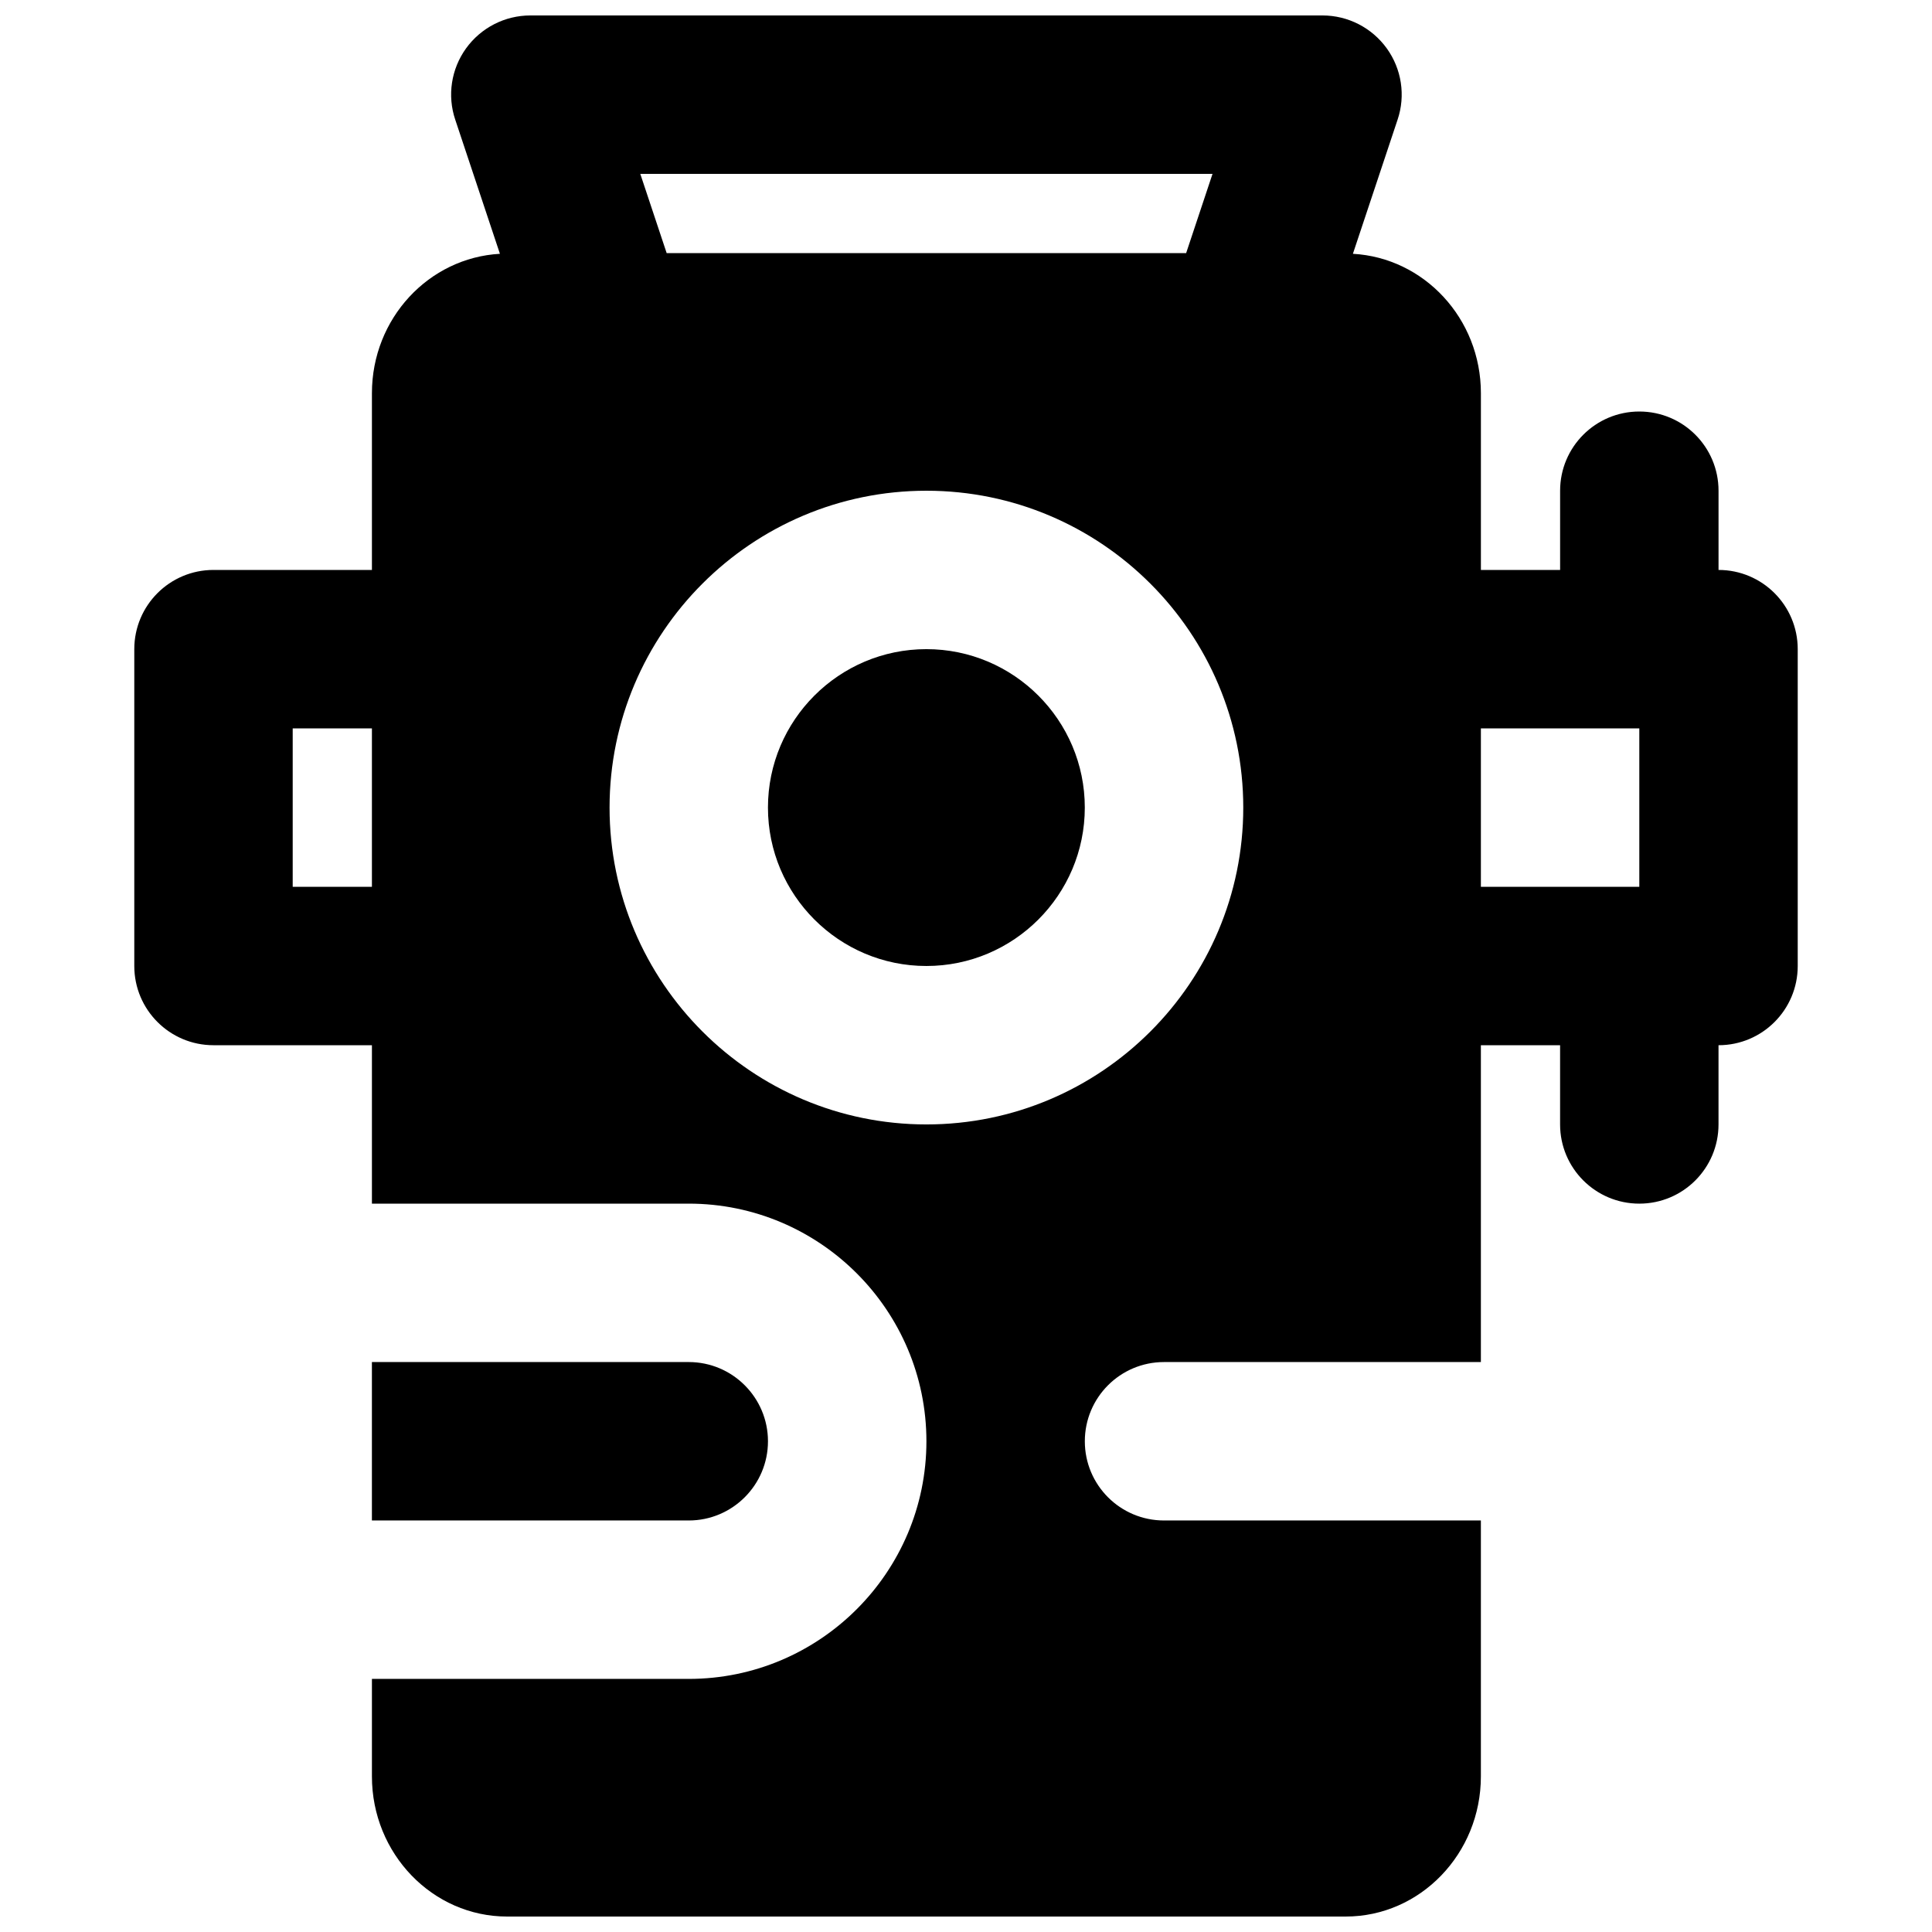
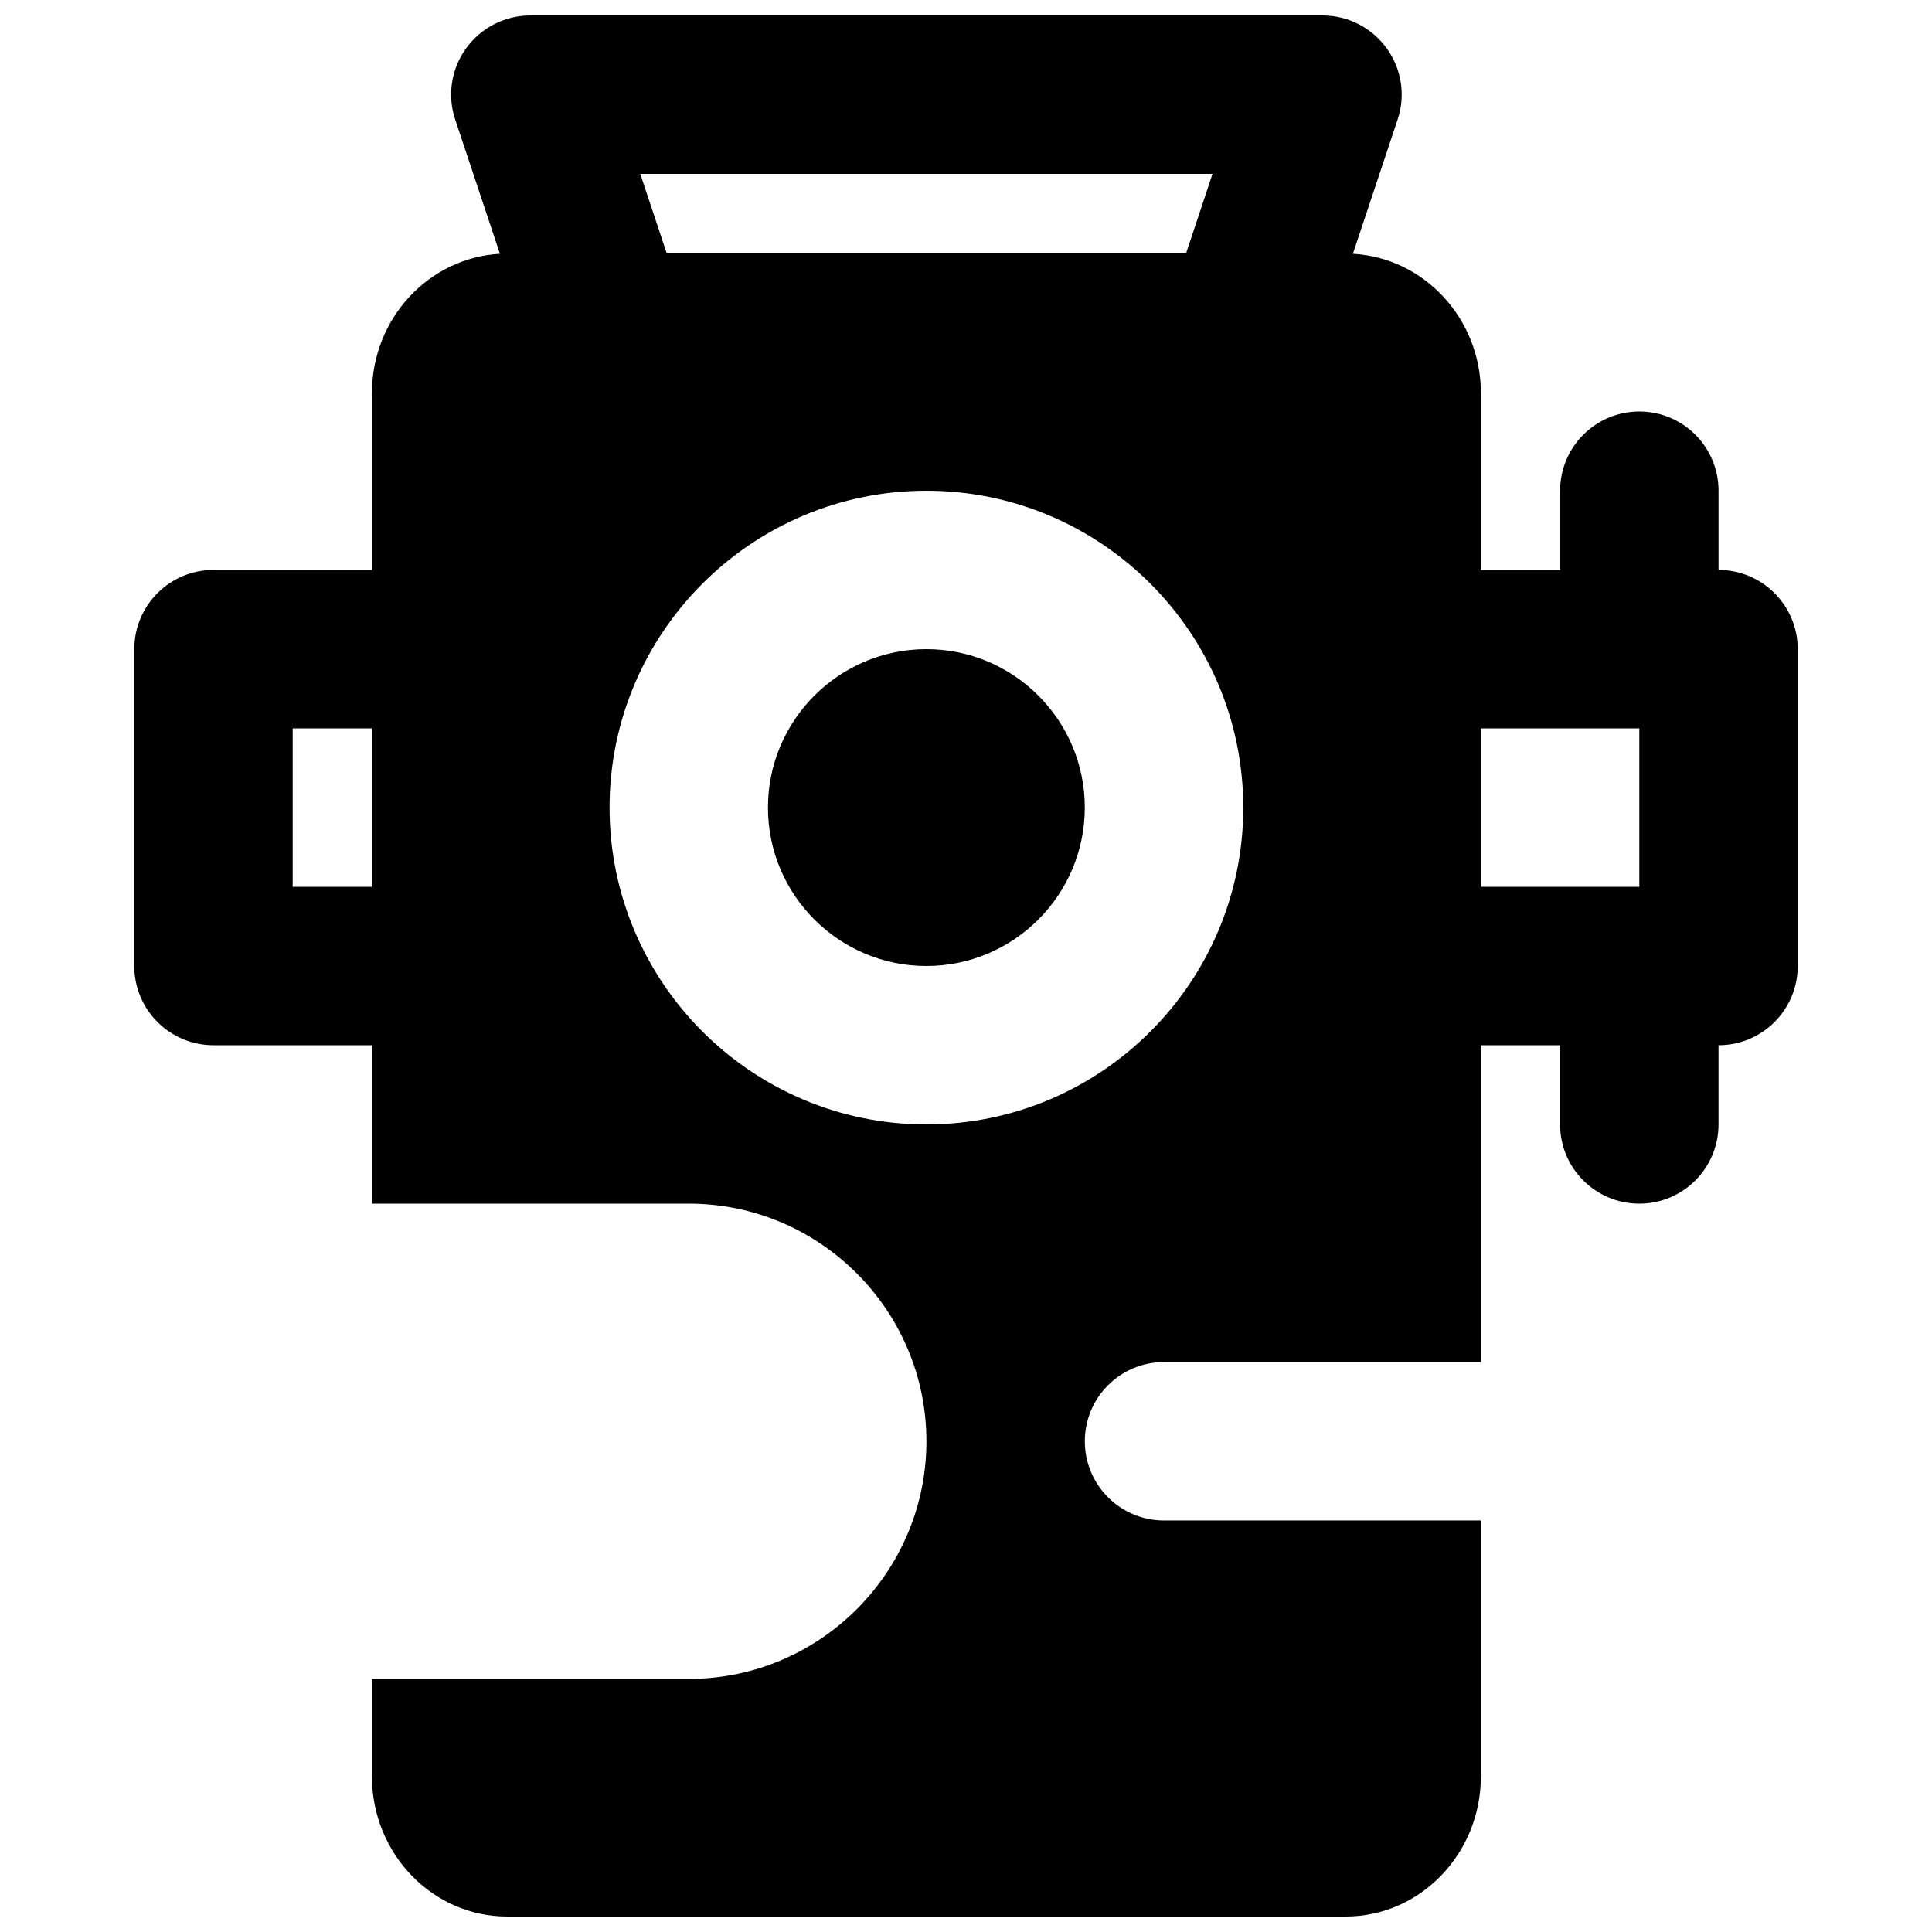
<svg xmlns="http://www.w3.org/2000/svg" width="800px" height="800px" version="1.1" viewBox="144 144 512 512">
  <defs>
    <clipPath id="a">
      <path d="m179 148.09h442v503.81h-442z" />
    </clipPath>
  </defs>
  <g clip-path="url(#a)">
    <path d="m536.45 379.01h41.984v-41.984h-41.984zm-146.94 62.977c-46.309 0-83.969-37.66-83.969-83.969s37.66-83.969 83.969-83.969 83.969 37.66 83.969 83.969-37.66 83.969-83.969 83.969zm-167.94-62.977h20.992v-41.984h-20.992zm243.76-188.93-6.988 20.992h-137.67l-6.988-20.992zm134.1 104.96v-20.992c0-11.59-9.383-20.992-20.992-20.992-11.605 0-20.992 9.402-20.992 20.992v20.992h-20.992v-46.836c0-19.816-15.07-35.895-33.922-36.945l11.84-35.539c2.164-6.402 1.07-13.434-2.856-18.891-3.969-5.5-10.305-8.734-17.047-8.734h-209.92c-6.738 0-13.078 3.234-17.047 8.734-3.926 5.457-5.016 12.488-2.856 18.891l11.84 35.539c-18.852 1.051-33.922 17.129-33.922 36.945v46.836h-41.984c-11.609 0-20.992 9.402-20.992 20.992v83.969c0 11.586 9.383 20.992 20.992 20.992h41.984v41.984h83.969c34.719 0 62.977 28.254 62.977 62.973 0 34.723-28.258 62.977-62.977 62.977h-83.969v25.844c0 20.488 16.078 37.133 35.812 37.133h222.26c19.734 0 35.812-16.645 35.812-37.133v-67.828h-83.965c-11.609 0-20.992-9.402-20.992-20.992 0-11.586 9.383-20.992 20.992-20.992h83.965v-83.965h20.992v20.992c0 11.586 9.387 20.992 20.992 20.992 11.609 0 20.992-9.406 20.992-20.992v-20.992c11.609 0 20.992-9.406 20.992-20.992v-83.969c0-11.59-9.383-20.992-20.992-20.992z" fill-rule="evenodd" />
  </g>
  <path d="m389.5 316.03c-23.156 0-41.984 18.828-41.984 41.984 0 23.152 18.828 41.984 41.984 41.984 23.152 0 41.984-18.832 41.984-41.984 0-23.156-18.832-41.984-41.984-41.984" fill-rule="evenodd" />
-   <path d="m347.52 525.95c0-11.566-9.406-20.992-20.992-20.992h-83.969v41.984h83.969c11.586 0 20.992-9.426 20.992-20.992" fill-rule="evenodd" />
</svg>